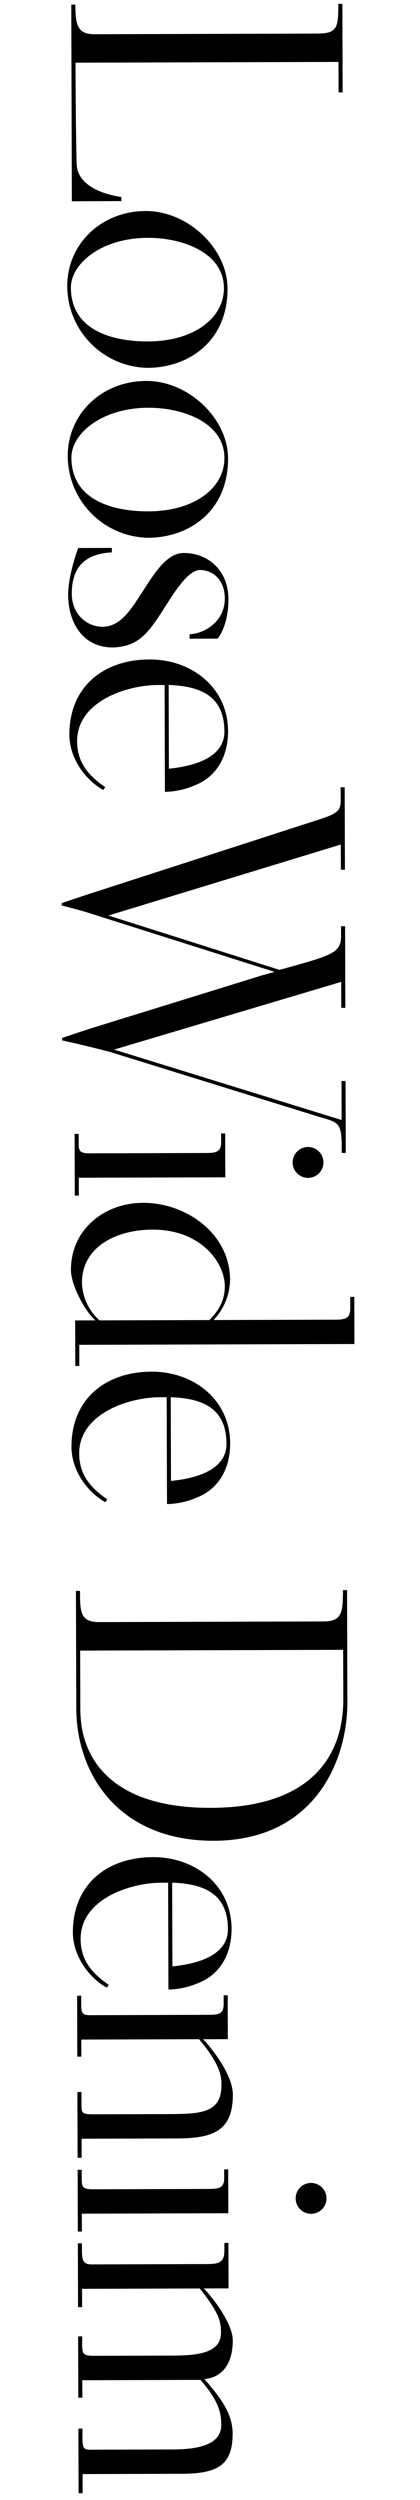
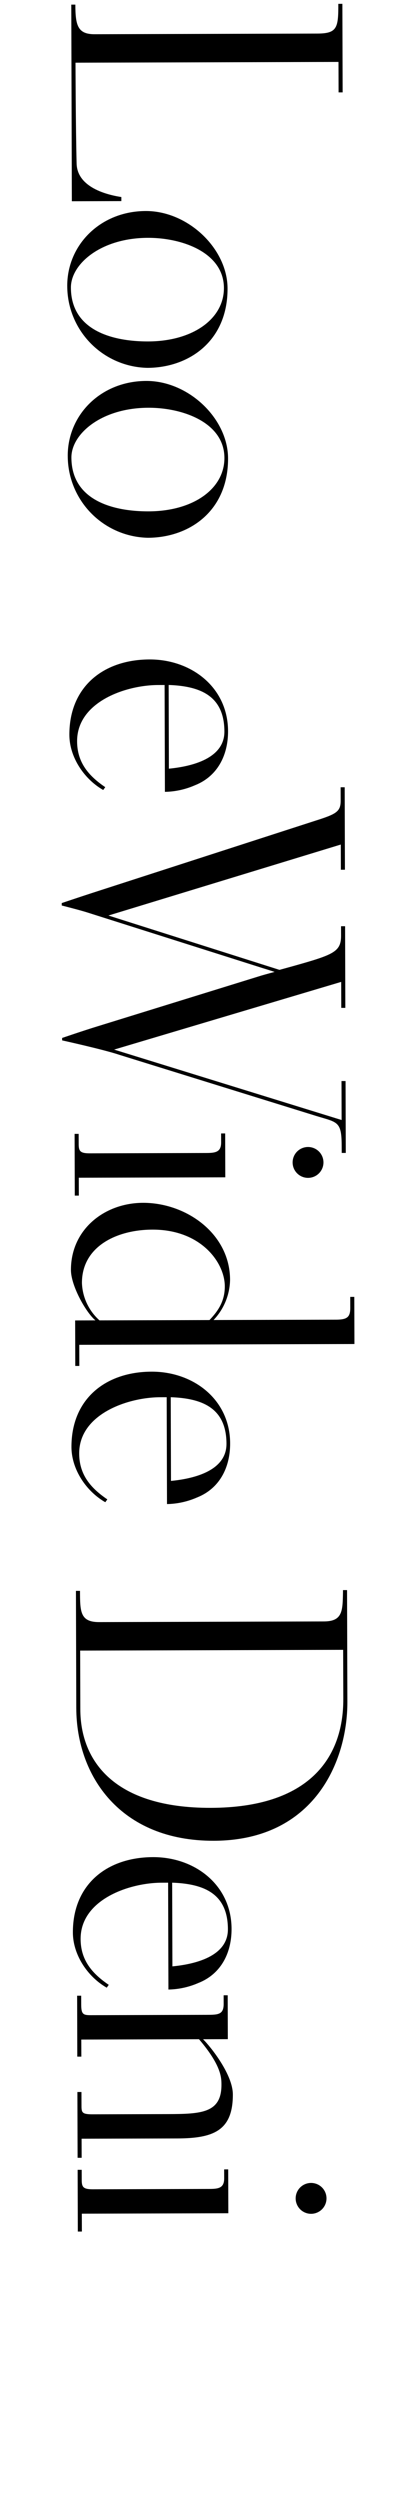
<svg xmlns="http://www.w3.org/2000/svg" width="110" height="654" viewBox="0 0 110 654">
  <defs>
    <clipPath id="a">
      <rect width="110" height="654" transform="translate(626 2531)" fill="none" />
    </clipPath>
    <clipPath id="b">
      <rect width="76.658" height="651.234" fill="none" />
    </clipPath>
  </defs>
  <g transform="translate(-626 -2531)" clip-path="url(#a)">
    <g transform="translate(642.171 2532)">
      <g clip-path="url(#b)">
        <path d="M2.5.209l1.063,0c.016,5.315.554,7.758,5.019,7.745l58.354-.172c5.208-.015,5.522-1.5,5.5-7.776L73.5,0l.068,23.171-1.063,0L72.482,15.2l-68.877.2s.051,17.113.29,26.36c.124,5.845,6.934,8.057,11.719,8.787l0,1.063-12.968.038Z" />
        <path d="M1.439,73.823C1.407,63.088,10.1,54.24,22,54.205c11.055-.033,21.394,9.822,21.425,20.239C43.468,88.262,33.283,95.2,22.442,95.233a21.433,21.433,0,0,1-21-21.41m41.031.517c-.027-9.247-10.88-13.148-19.915-13.122C10.225,61.255,2.379,68.08,2.4,74.245c.033,11.267,10.99,14.1,20.238,14.078,11.691-.034,19.859-5.9,19.835-13.983" />
        <path d="M1.57,118.275c-.032-10.735,8.658-19.583,20.563-19.618,11.055-.033,21.394,9.822,21.425,20.239.04,13.818-10.144,20.757-20.985,20.789a21.432,21.432,0,0,1-21-21.41m41.031.517c-.027-9.247-10.881-13.148-19.916-13.122-12.33.037-20.175,6.862-20.157,13.027.033,11.267,10.99,14.105,20.237,14.078,11.692-.034,19.859-5.9,19.836-13.983" />
-         <path d="M1.676,154.6C1.661,149.389,4.3,142.366,4.3,142.366l8.822-.026,0,1.169c-6.908.339-10.512,3.751-10.491,10.872.015,5.209,3.852,8.6,8.1,8.587,4.357-.013,7.109-4.06,9.649-8,3.281-4.9,6.663-11.287,11.553-11.3,6.377-.019,11.705,4.535,11.727,12.082.016,5.314-1.674,8.934-2.839,10.319l-7.335.022,0-1.17c3.614-.116,9.239-3.11,9.22-9.381-.014-4.783-3.1-7.431-6.506-7.421-3.613.011-7.842,7.783-10.488,11.723-3.387,5.112-6.034,8.415-12.517,8.54C5.543,168.3,1.7,161.931,1.676,154.6" />
        <path d="M26.938,178.2l-1.7.006c-8.5.025-21.246,4.42-21.216,14.731.017,5.526,3,9.025,7.37,11.989l-.529.745c-5-2.855-8.848-8.584-8.865-14.429-.037-12.543,8.871-19.691,20.988-19.726,10.948-.033,20.536,7.274,20.57,18.754.019,6.27-2.729,11.805-8.674,14.161a20.536,20.536,0,0,1-7.861,1.724ZM42.6,190.373c-.028-9.354-6.307-11.886-14.6-12.181l.064,21.9C33.7,199.54,42.62,197.6,42.6,190.373" />
        <path d="M73.316,298.7c-.019-6.377-1.08-6.055-6.612-7.74,0,0-51.281-15.9-51.6-16.005-4.043-1.369-15-3.782-15-3.782l0-.638s5.628-1.929,9.132-3l43.01-13.308c1.062-.322,3.505-.967,3.505-.967s-1.915-.632-2.979-.948L6.917,237.778C5,237.146,0,235.886,0,235.886l0-.638s4.778-1.609,7.753-2.574l58.723-18.987c5.416-1.717,6.583-2.358,6.575-5.228l-.01-3.508,1.063,0,.063,21.577-1.063,0-.019-6.59L12.233,238.507l44.791,14.217,3.505-.966c10.727-3.009,12.638-3.758,12.625-8.01l-.006-2.444,1.063,0,.062,21.364-1.063,0-.02-6.8L13.718,273.579,73.3,292.005l-.029-10.2,1.063,0,.055,18.813-1.063,0Z" />
        <path d="M3.367,295.627l1.063,0,.008,2.657c0,1.913.432,2.444,2.983,2.436l29.655-.087c2.764-.008,4.678.092,4.669-2.778l-.006-2.338,1.062,0,.034,11.479L4.464,307.1l.013,4.677-1.063,0Zm57.1,7.485a4.039,4.039,0,1,1,4.051,4.027,4.037,4.037,0,0,1-4.051-4.027" />
        <path d="M3.51,344.436l5.314-.016c-2.45-2.012-6.4-9.015-6.416-13.16-.031-10.63,8.771-17.564,18.869-17.594,11.267-.033,22.77,8.011,22.806,20.128a15.622,15.622,0,0,1-4.328,10.536l31.994-.094c2.87-.009,3.825-.543,3.818-3.093l-.008-2.87,1.063,0,.036,12.329-72.066.212.016,5.527-1.063,0Zm35.183-.1c2.119-2.238,4.025-4.794,4.013-8.834-.018-6.271-6.315-14.862-18.964-14.825-9.353.028-18.482,4.412-18.453,13.979a13.777,13.777,0,0,0,4.6,9.764Z" />
        <path d="M27.485,364.52l-1.7.006c-8.5.025-21.246,4.42-21.216,14.731.016,5.527,3,9.025,7.369,11.989l-.529.745c-5-2.855-8.847-8.583-8.865-14.429-.037-12.543,8.872-19.691,20.989-19.726,10.948-.033,20.536,7.274,20.57,18.754.018,6.271-2.729,11.806-8.675,14.161a20.528,20.528,0,0,1-7.861,1.724ZM43.146,376.7c-.027-9.354-6.306-11.886-14.6-12.181l.065,21.9c5.631-.549,14.554-2.488,14.533-9.716" />
        <path d="M3.808,445.9l-.09-30.718,1.063,0c.016,5.421.024,8.184,5.02,8.17l58.886-.174c4.889-.014,4.881-2.777,4.973-7.668l0-.531,1.063,0,.086,29.23c.046,15.625-8.715,36.272-34.969,36.349-24.554.072-35.977-17.007-36.03-34.652m69.934-2.438L73.7,430.606l-68.877.2.045,15.411c.04,13.5,8.9,25.8,34.2,25.729,25.615-.075,34.718-12.963,34.673-28.482" />
        <path d="M27.859,491.521l-1.7.006c-8.5.025-21.246,4.42-21.216,14.731.015,5.527,3,9.025,7.369,11.989l-.529.745c-5.005-2.855-8.847-8.583-8.866-14.429-.036-12.543,8.871-19.69,20.989-19.726,10.948-.032,20.536,7.274,20.57,18.754.018,6.271-2.728,11.806-8.674,14.162a20.526,20.526,0,0,1-7.861,1.723ZM43.52,503.7c-.027-9.354-6.307-11.886-14.6-12.181l.064,21.9c5.632-.549,14.555-2.488,14.534-9.716" />
        <path d="M4.1,546.28l1.064,0,.01,3.72c.005,1.7.219,2.126,2.983,2.117l19.663-.057c8.718-.026,14.031-.255,14.01-7.7-.007-1.807-.015-5-5.882-11.887l-30.826.091.014,4.464-1.063,0L4.03,521.089l1.062,0,.007,2.339c.007,2.551.539,2.762,2.559,2.756l30.188-.089c3.083-.009,4.571-.014,4.562-2.883l-.007-2.233,1.063,0,.034,11.48-6.484.019c2.026,2.014,7.786,9.224,7.8,14.433.028,9.566-5.175,11.495-14.635,11.522L5.2,558.5l.014,4.995-1.062,0Z" />
        <path d="M4.163,566.637l1.063,0,.008,2.657c.006,1.913.432,2.444,2.983,2.436l29.656-.087c2.764-.008,4.677.092,4.668-2.778l-.006-2.338,1.062,0L43.632,578l-38.372.113.014,4.677-1.063,0Zm57.1,7.485a4.039,4.039,0,1,1,4.051,4.027,4.038,4.038,0,0,1-4.051-4.027" />
-         <path d="M4.362,634.334l1.063,0c.013,4.251-.3,5.528,1.929,5.522l21.79-.065c6.272-.018,12.646-1.1,12.631-6.414-.009-2.87-.444-6.058-5.456-11.783l-30.931.091.013,4.571-1.063,0-.047-16.05,1.063,0c.012,4.251-.41,5.1,2.991,5.093l20.727-.061c6.271-.018,12.647-.569,12.632-5.99-.008-2.657-.227-4.889-5.562-11.57l-30.824.091.014,4.783-1.063,0-.05-16.688,1.063,0,.006,1.914c.008,2.657.436,3.613,2.561,3.606l30.188-.089c2.976-.008,4.57-.332,4.56-3.521l-.006-2.02,1.063,0,.035,11.9-6.484.019c2.026,2.014,7.574,9.014,7.587,13.584.018,5.953-2.629,9.681-7.41,10.12,4.266,4.983,7.36,9.013,7.375,14.221.024,8.184-3.795,10.534-13.255,10.562l-26.042.076.015,5-1.063,0Z" />
      </g>
    </g>
  </g>
</svg>